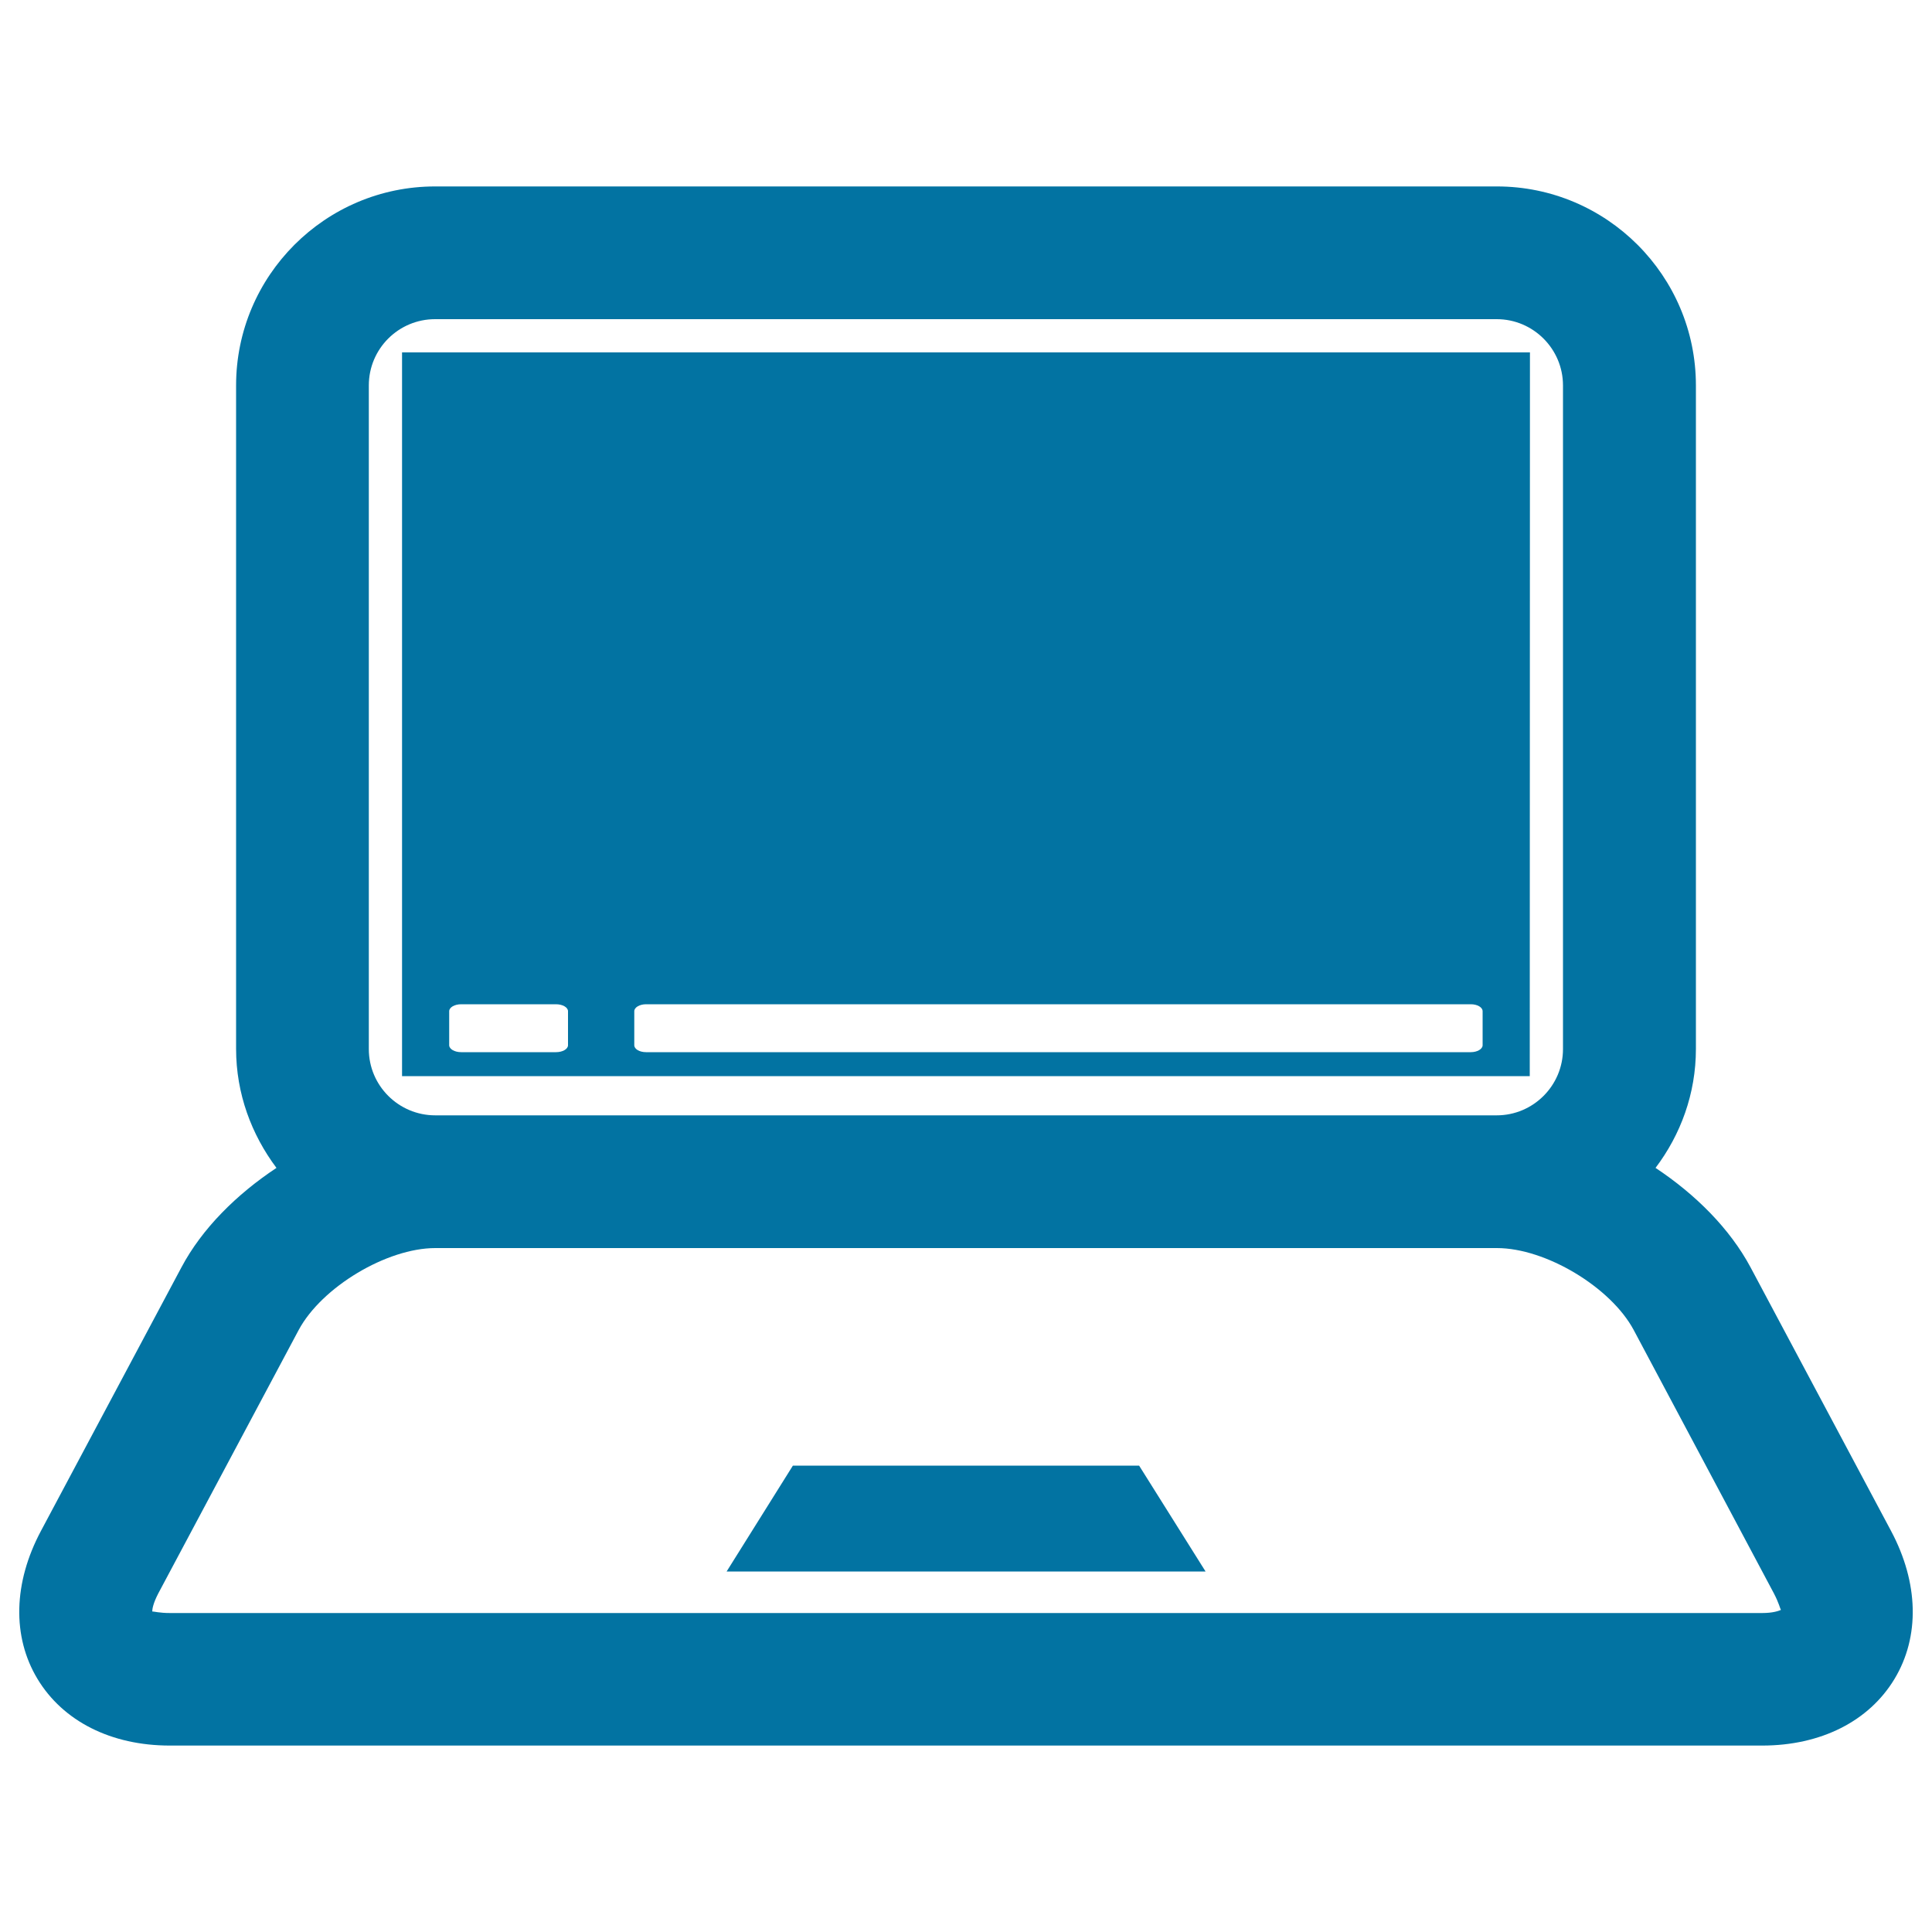
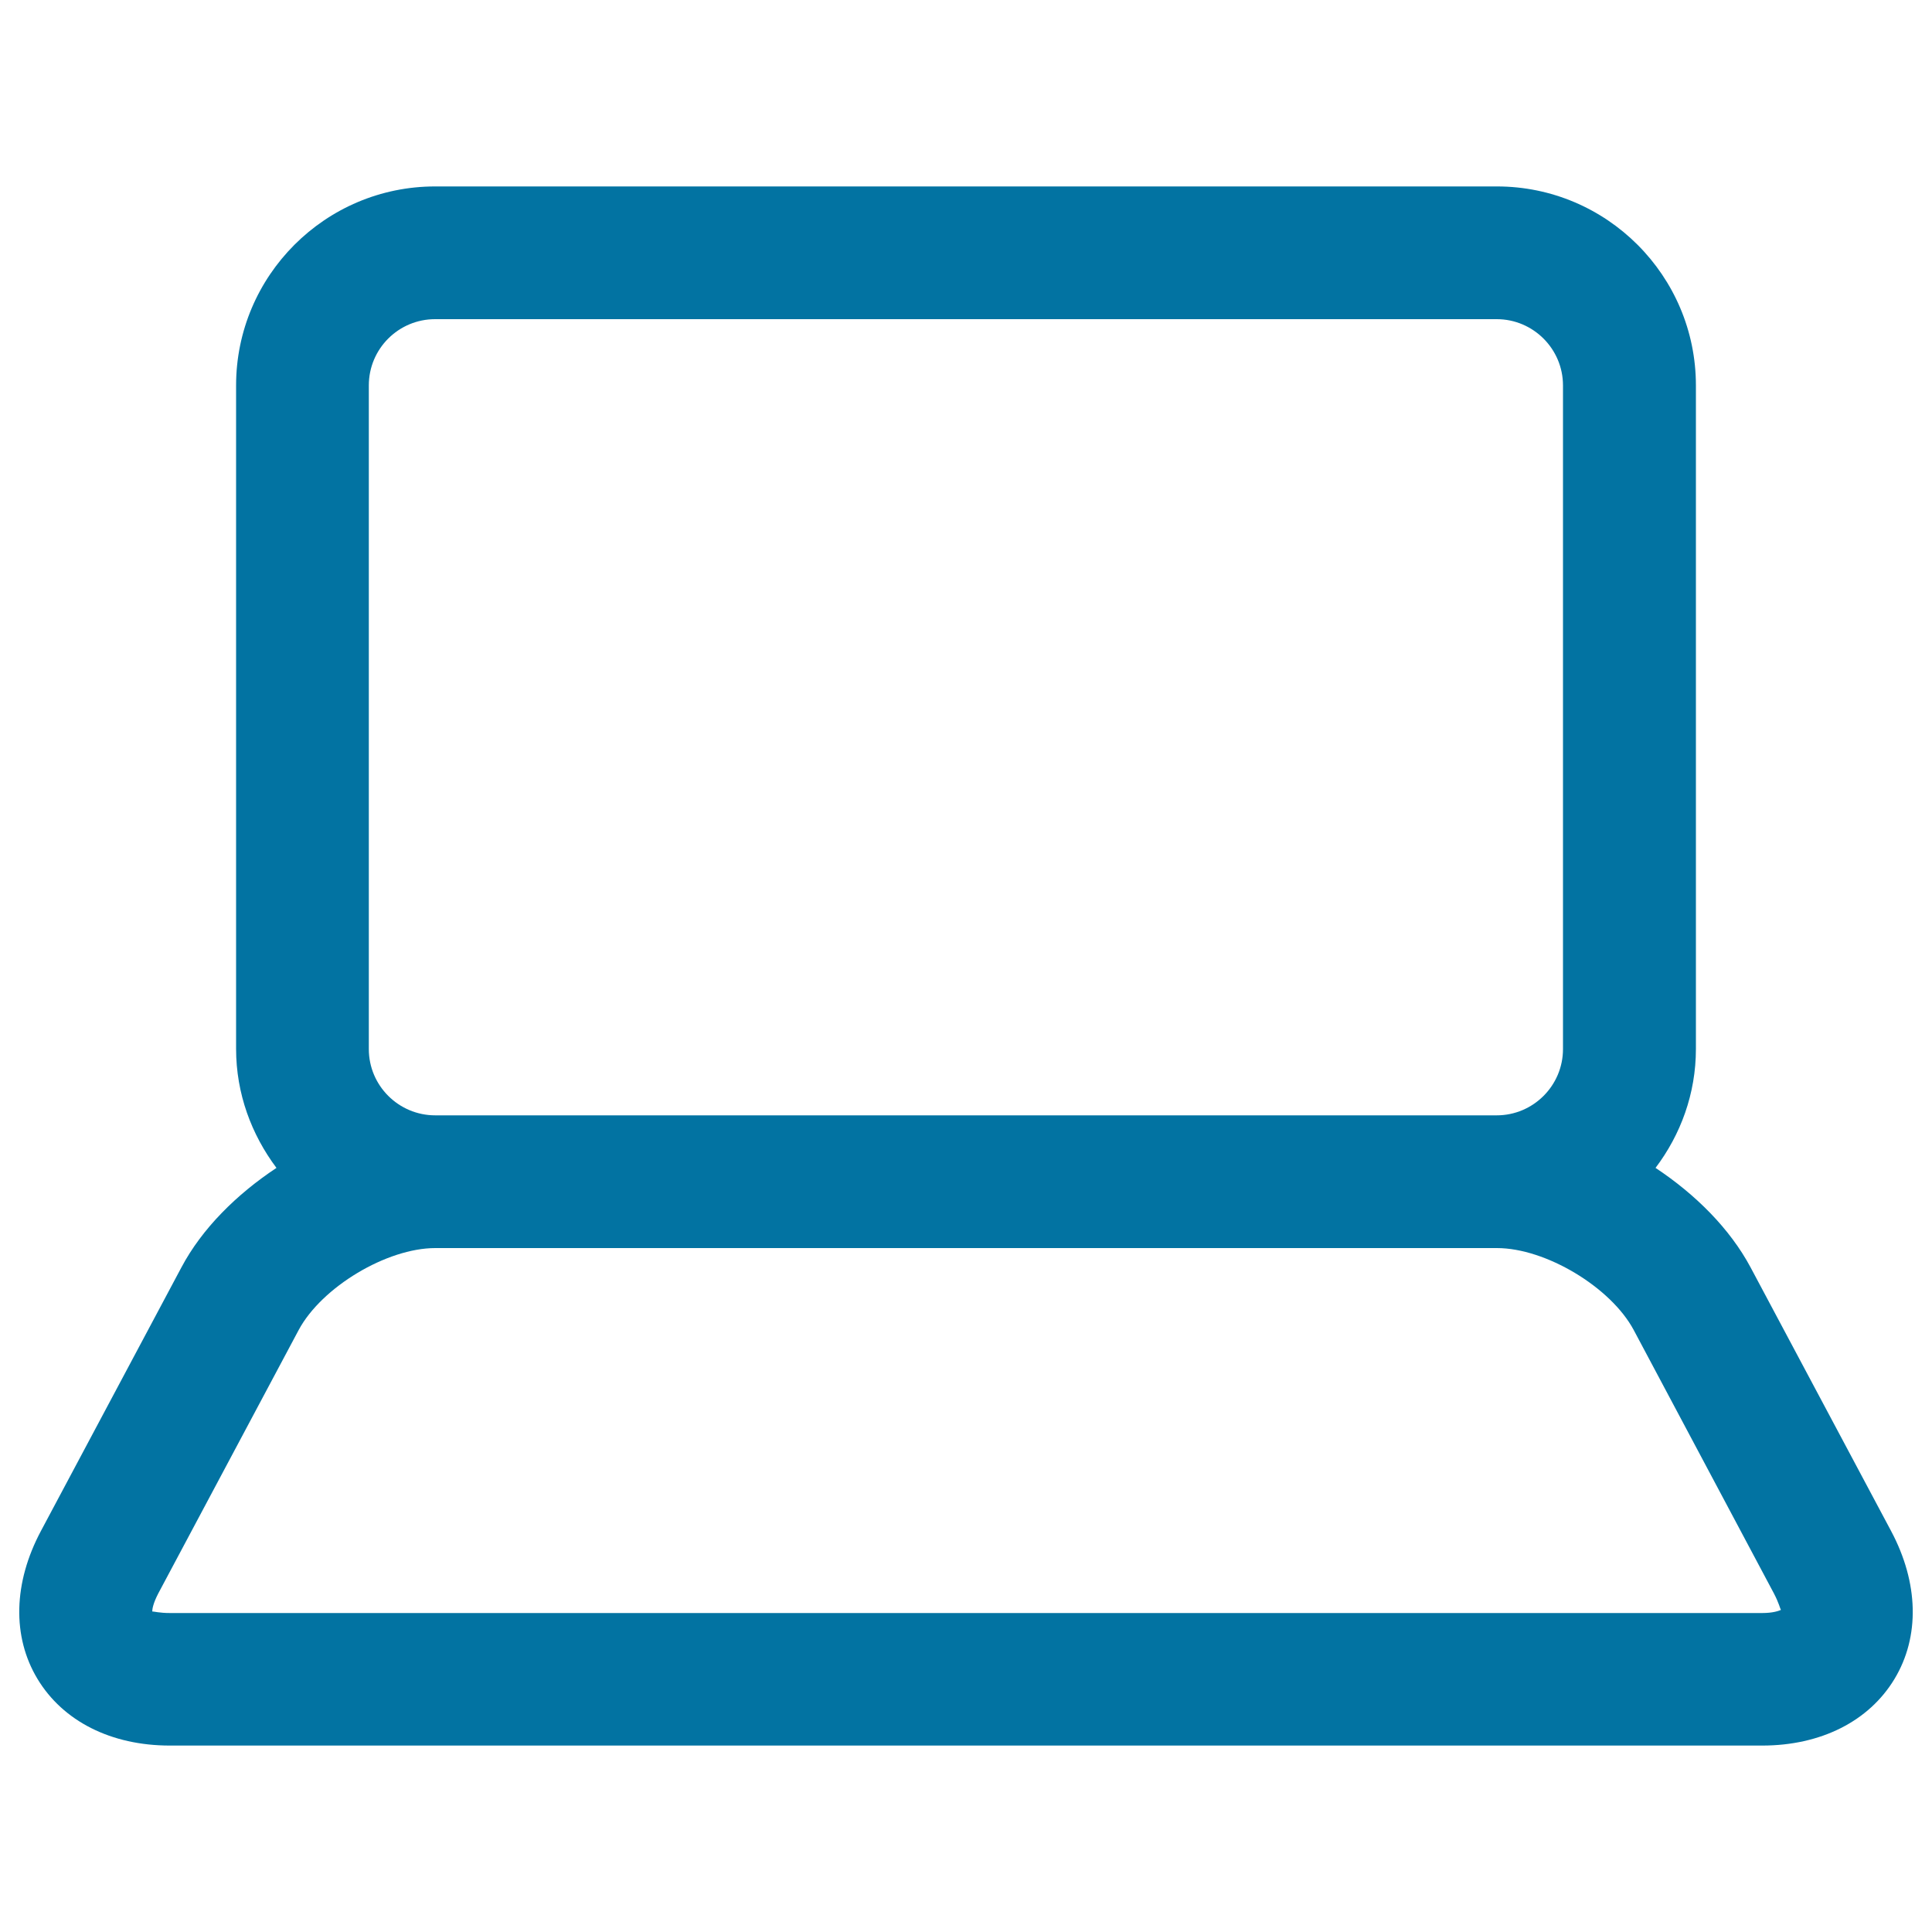
<svg xmlns="http://www.w3.org/2000/svg" viewBox="0 0 1000 1000" style="fill:#0273a2">
  <title>Computer Laptop SVG icon</title>
  <g>
    <g>
-       <path d="M791.9,182.4H208.1V557h583.7L791.9,182.4z M294,541c0,2-2.8,3.6-6.2,3.6h-49.1c-3.4,0-6.2-1.6-6.2-3.6v-17.6c0-2,2.8-3.6,6.2-3.6h49.1c3.4,0,6.2,1.6,6.2,3.6V541z M767.4,541c0,2-2.8,3.6-6.1,3.6H334.4c-3.4,0-6.1-1.6-6.1-3.6v-17.6c0-2,2.8-3.6,6.1-3.6h426.9c3.4,0,6.1,1.6,6.1,3.6V541z" />
      <path d="M978.8,792.4L906.1,656c-10.7-20-28.5-37.8-49.2-51.5c13-17.2,20.9-38.4,20.9-61.6V199.5c0-56.8-46.2-103-103-103H225.2c-56.8,0-103,46.2-103,103v343.4c0,23.2,8,44.4,20.9,61.6c-20.7,13.7-38.6,31.5-49.2,51.5L21.2,792.4c-14.3,26.8-15,54.7-1.8,76.6c13.2,21.9,38.1,34.5,68.5,34.5h824.2c30.4,0,55.3-12.6,68.5-34.5C993.8,847.1,993.1,819.2,978.8,792.4z M190.9,543V199.5c0-19,15.4-34.3,34.3-34.3h549.5c18.9,0,34.3,15.4,34.3,34.3V543c0,18.9-15.4,34.3-34.3,34.3H225.3C206.3,577.3,190.9,561.9,190.9,543z M912.1,834.9H87.9c-5.2,0-8.1-0.8-9-0.8c0,0-0.1,0-0.1,0c0-1.3,0.5-4.3,3.1-9.3l72.7-136.4c11.9-22.2,45.6-42.4,70.7-42.4h549.5c25.2,0,58.9,20.2,70.8,42.4l72.6,136.4c2.6,5,3.2,7.9,3.6,8.5C920.6,833.8,917.7,834.9,912.1,834.9z" />
-       <polygon points="410.4,758.6 376.1,813.4 624,813.4 589.6,758.6 " />
    </g>
  </g>
</svg>